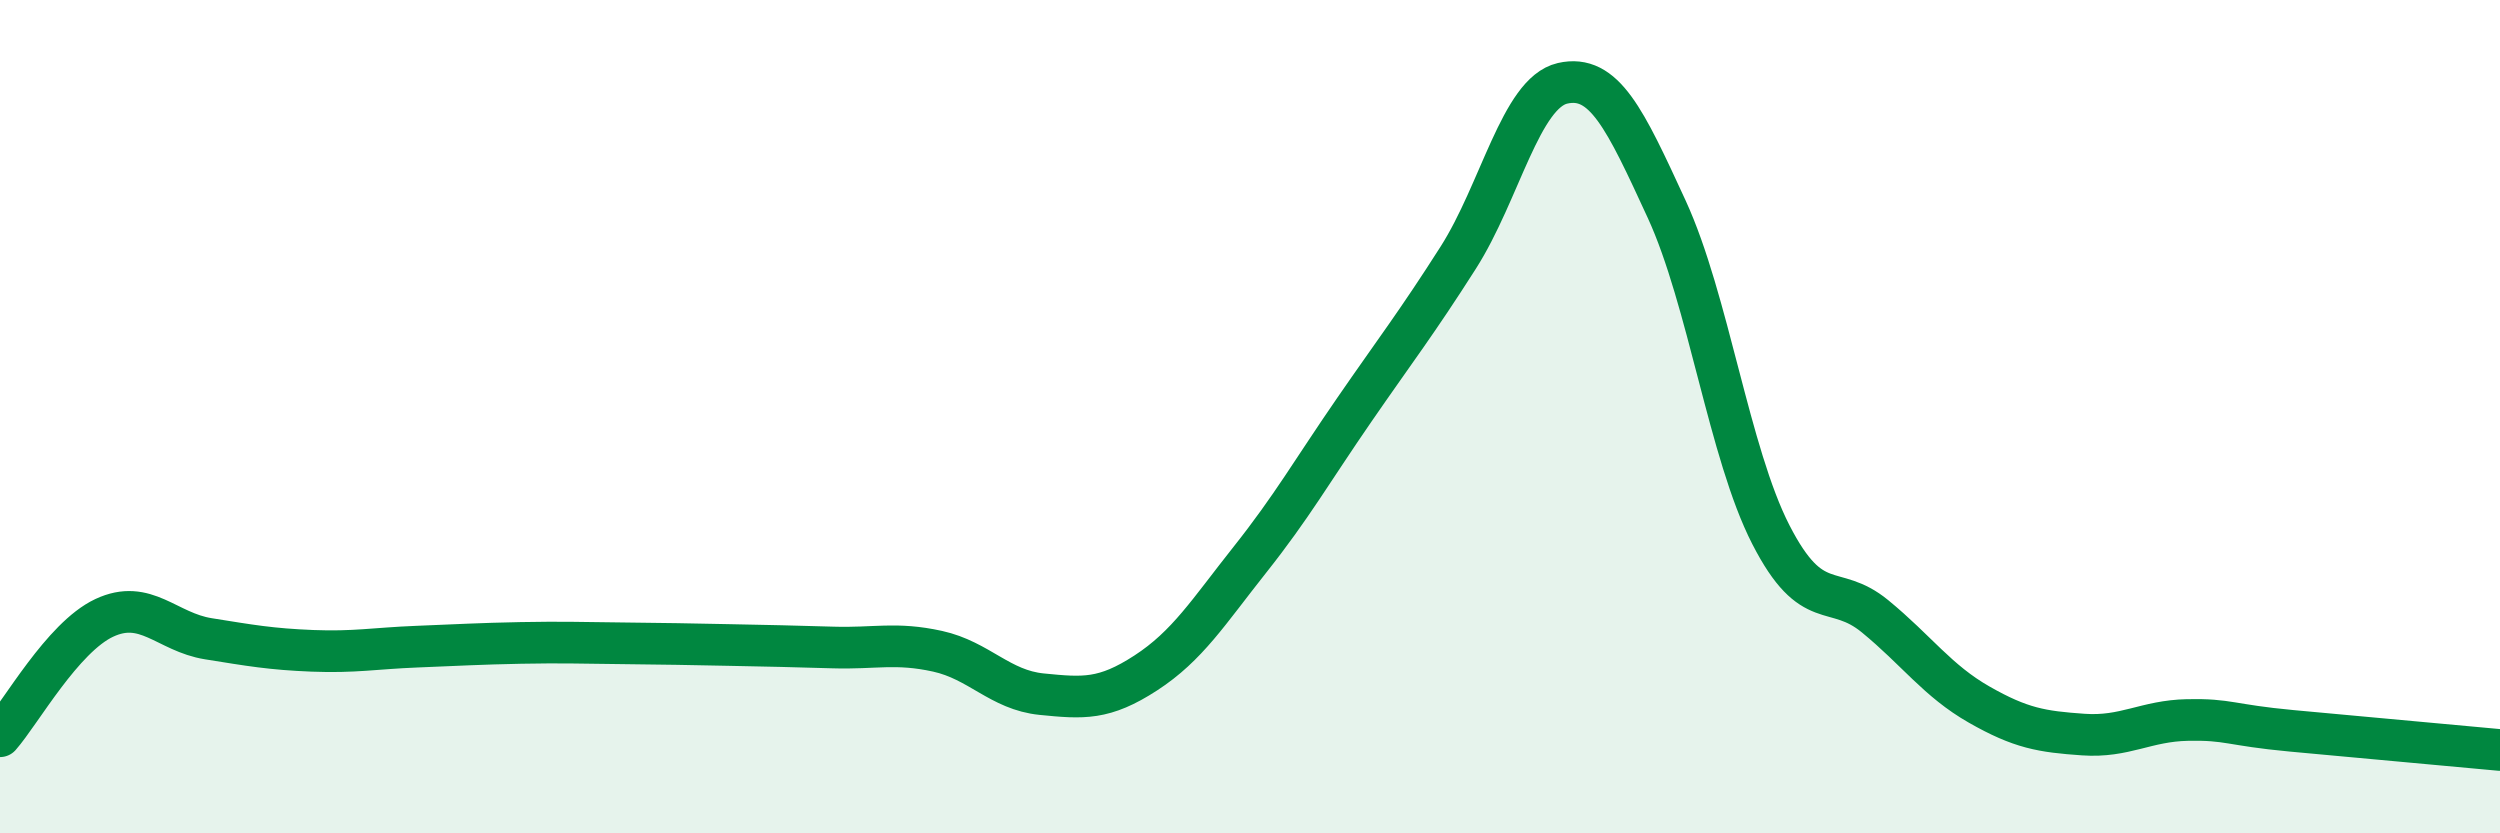
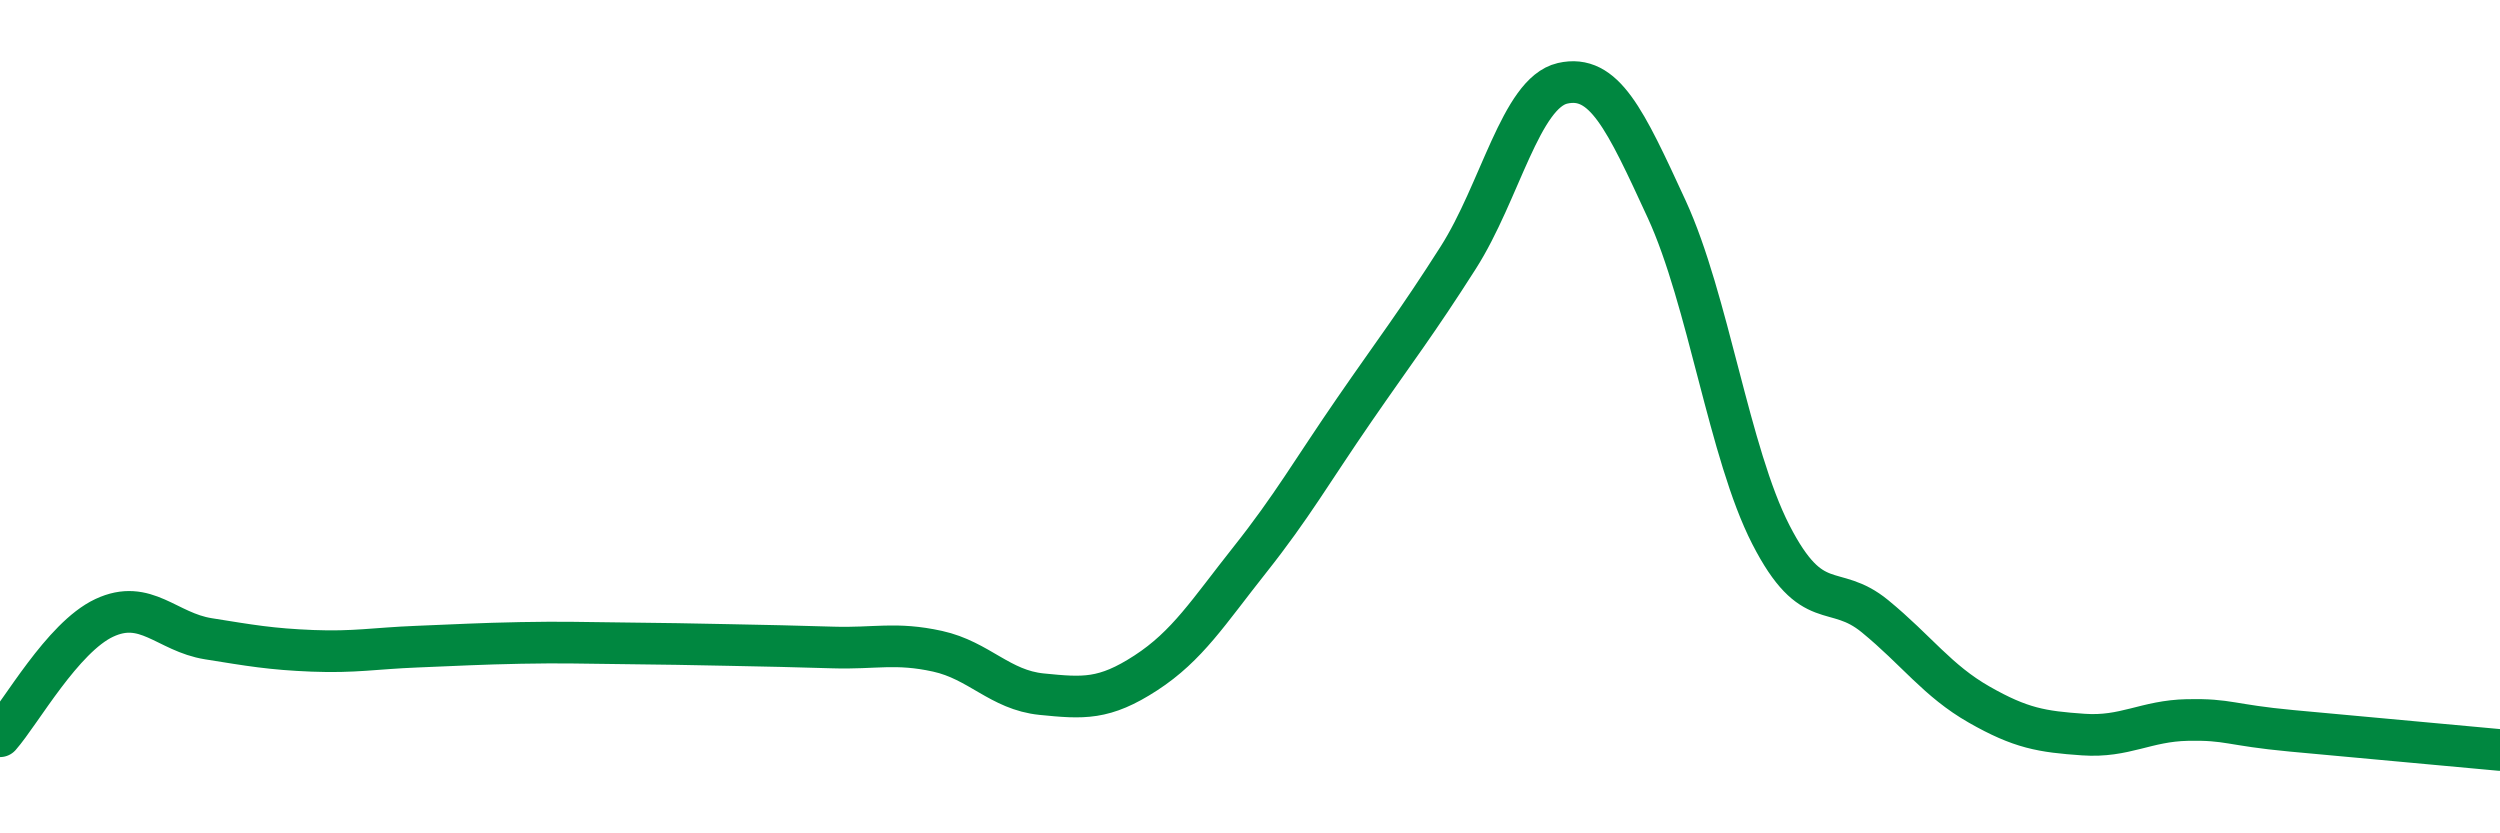
<svg xmlns="http://www.w3.org/2000/svg" width="60" height="20" viewBox="0 0 60 20">
-   <path d="M 0,17.67 C 0.5,17.1 1.5,15.3 2.5,14.83 C 3.5,14.36 4,15.17 5,15.33 C 6,15.49 6.5,15.58 7.5,15.62 C 8.5,15.66 9,15.56 10,15.52 C 11,15.48 11.5,15.45 12.5,15.43 C 13.5,15.41 14,15.43 15,15.44 C 16,15.45 16.5,15.46 17.5,15.48 C 18.5,15.5 19,15.51 20,15.54 C 21,15.57 21.5,15.41 22.5,15.63 C 23.5,15.85 24,16.56 25,16.66 C 26,16.76 26.5,16.8 27.5,16.15 C 28.5,15.5 29,14.69 30,13.43 C 31,12.17 31.5,11.29 32.5,9.84 C 33.5,8.39 34,7.75 35,6.18 C 36,4.61 36.5,2.23 37.5,2 C 38.5,1.77 39,2.85 40,5.02 C 41,7.19 41.5,10.88 42.5,12.83 C 43.5,14.78 44,13.97 45,14.79 C 46,15.61 46.5,16.34 47.5,16.91 C 48.5,17.48 49,17.56 50,17.63 C 51,17.7 51.5,17.3 52.5,17.28 C 53.5,17.26 53.5,17.4 55,17.54 C 56.5,17.68 59,17.91 60,18L60 20L0 20Z" fill="#008740" opacity="0.1" stroke-linecap="round" stroke-linejoin="round" />
  <path d="M 0,17.67 C 0.5,17.1 1.5,15.3 2.5,14.83 C 3.5,14.36 4,15.17 5,15.33 C 6,15.49 6.5,15.58 7.5,15.62 C 8.5,15.66 9,15.56 10,15.52 C 11,15.48 11.5,15.45 12.5,15.43 C 13.5,15.41 14,15.43 15,15.44 C 16,15.45 16.5,15.46 17.5,15.48 C 18.5,15.5 19,15.51 20,15.54 C 21,15.57 21.5,15.41 22.5,15.63 C 23.5,15.85 24,16.56 25,16.66 C 26,16.76 26.5,16.8 27.5,16.15 C 28.5,15.5 29,14.69 30,13.43 C 31,12.17 31.5,11.29 32.5,9.84 C 33.5,8.39 34,7.75 35,6.18 C 36,4.61 36.5,2.23 37.5,2 C 38.5,1.77 39,2.85 40,5.02 C 41,7.19 41.5,10.88 42.5,12.83 C 43.5,14.78 44,13.97 45,14.79 C 46,15.61 46.5,16.34 47.5,16.91 C 48.5,17.48 49,17.56 50,17.63 C 51,17.7 51.5,17.3 52.5,17.28 C 53.5,17.26 53.5,17.4 55,17.54 C 56.5,17.68 59,17.91 60,18" stroke="#008740" stroke-width="1" fill="none" stroke-linecap="round" stroke-linejoin="round" />
</svg>